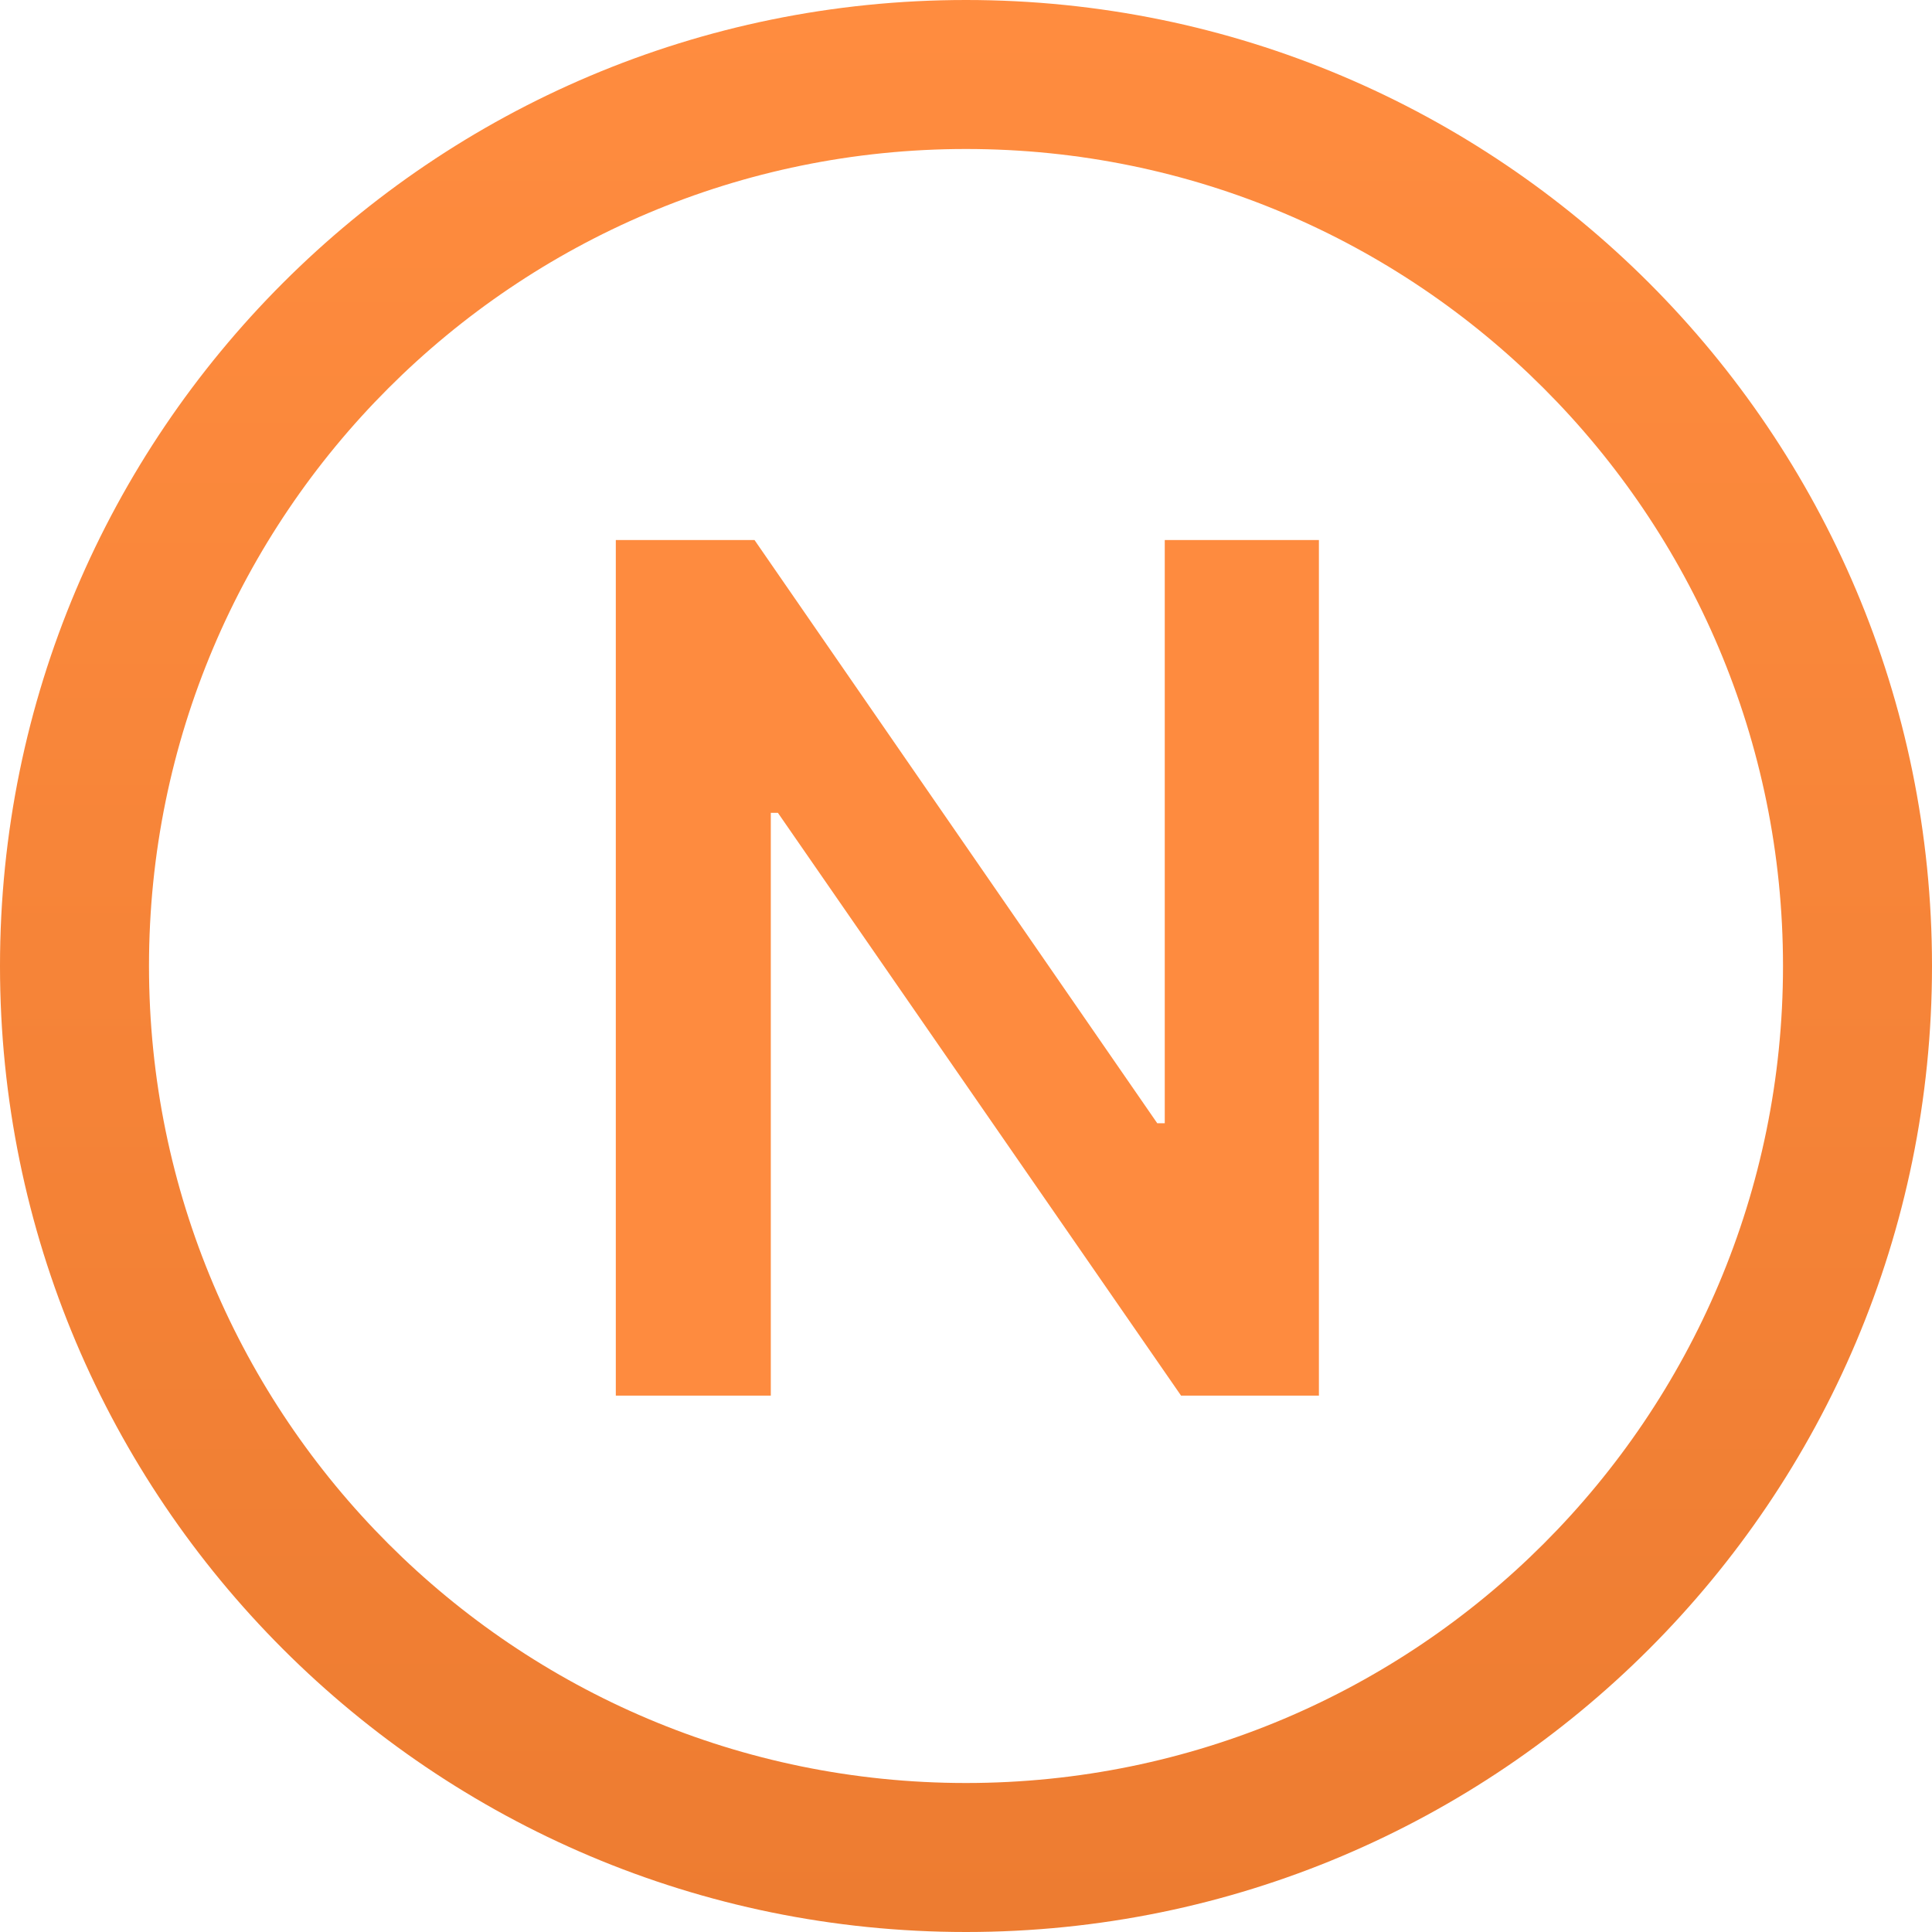
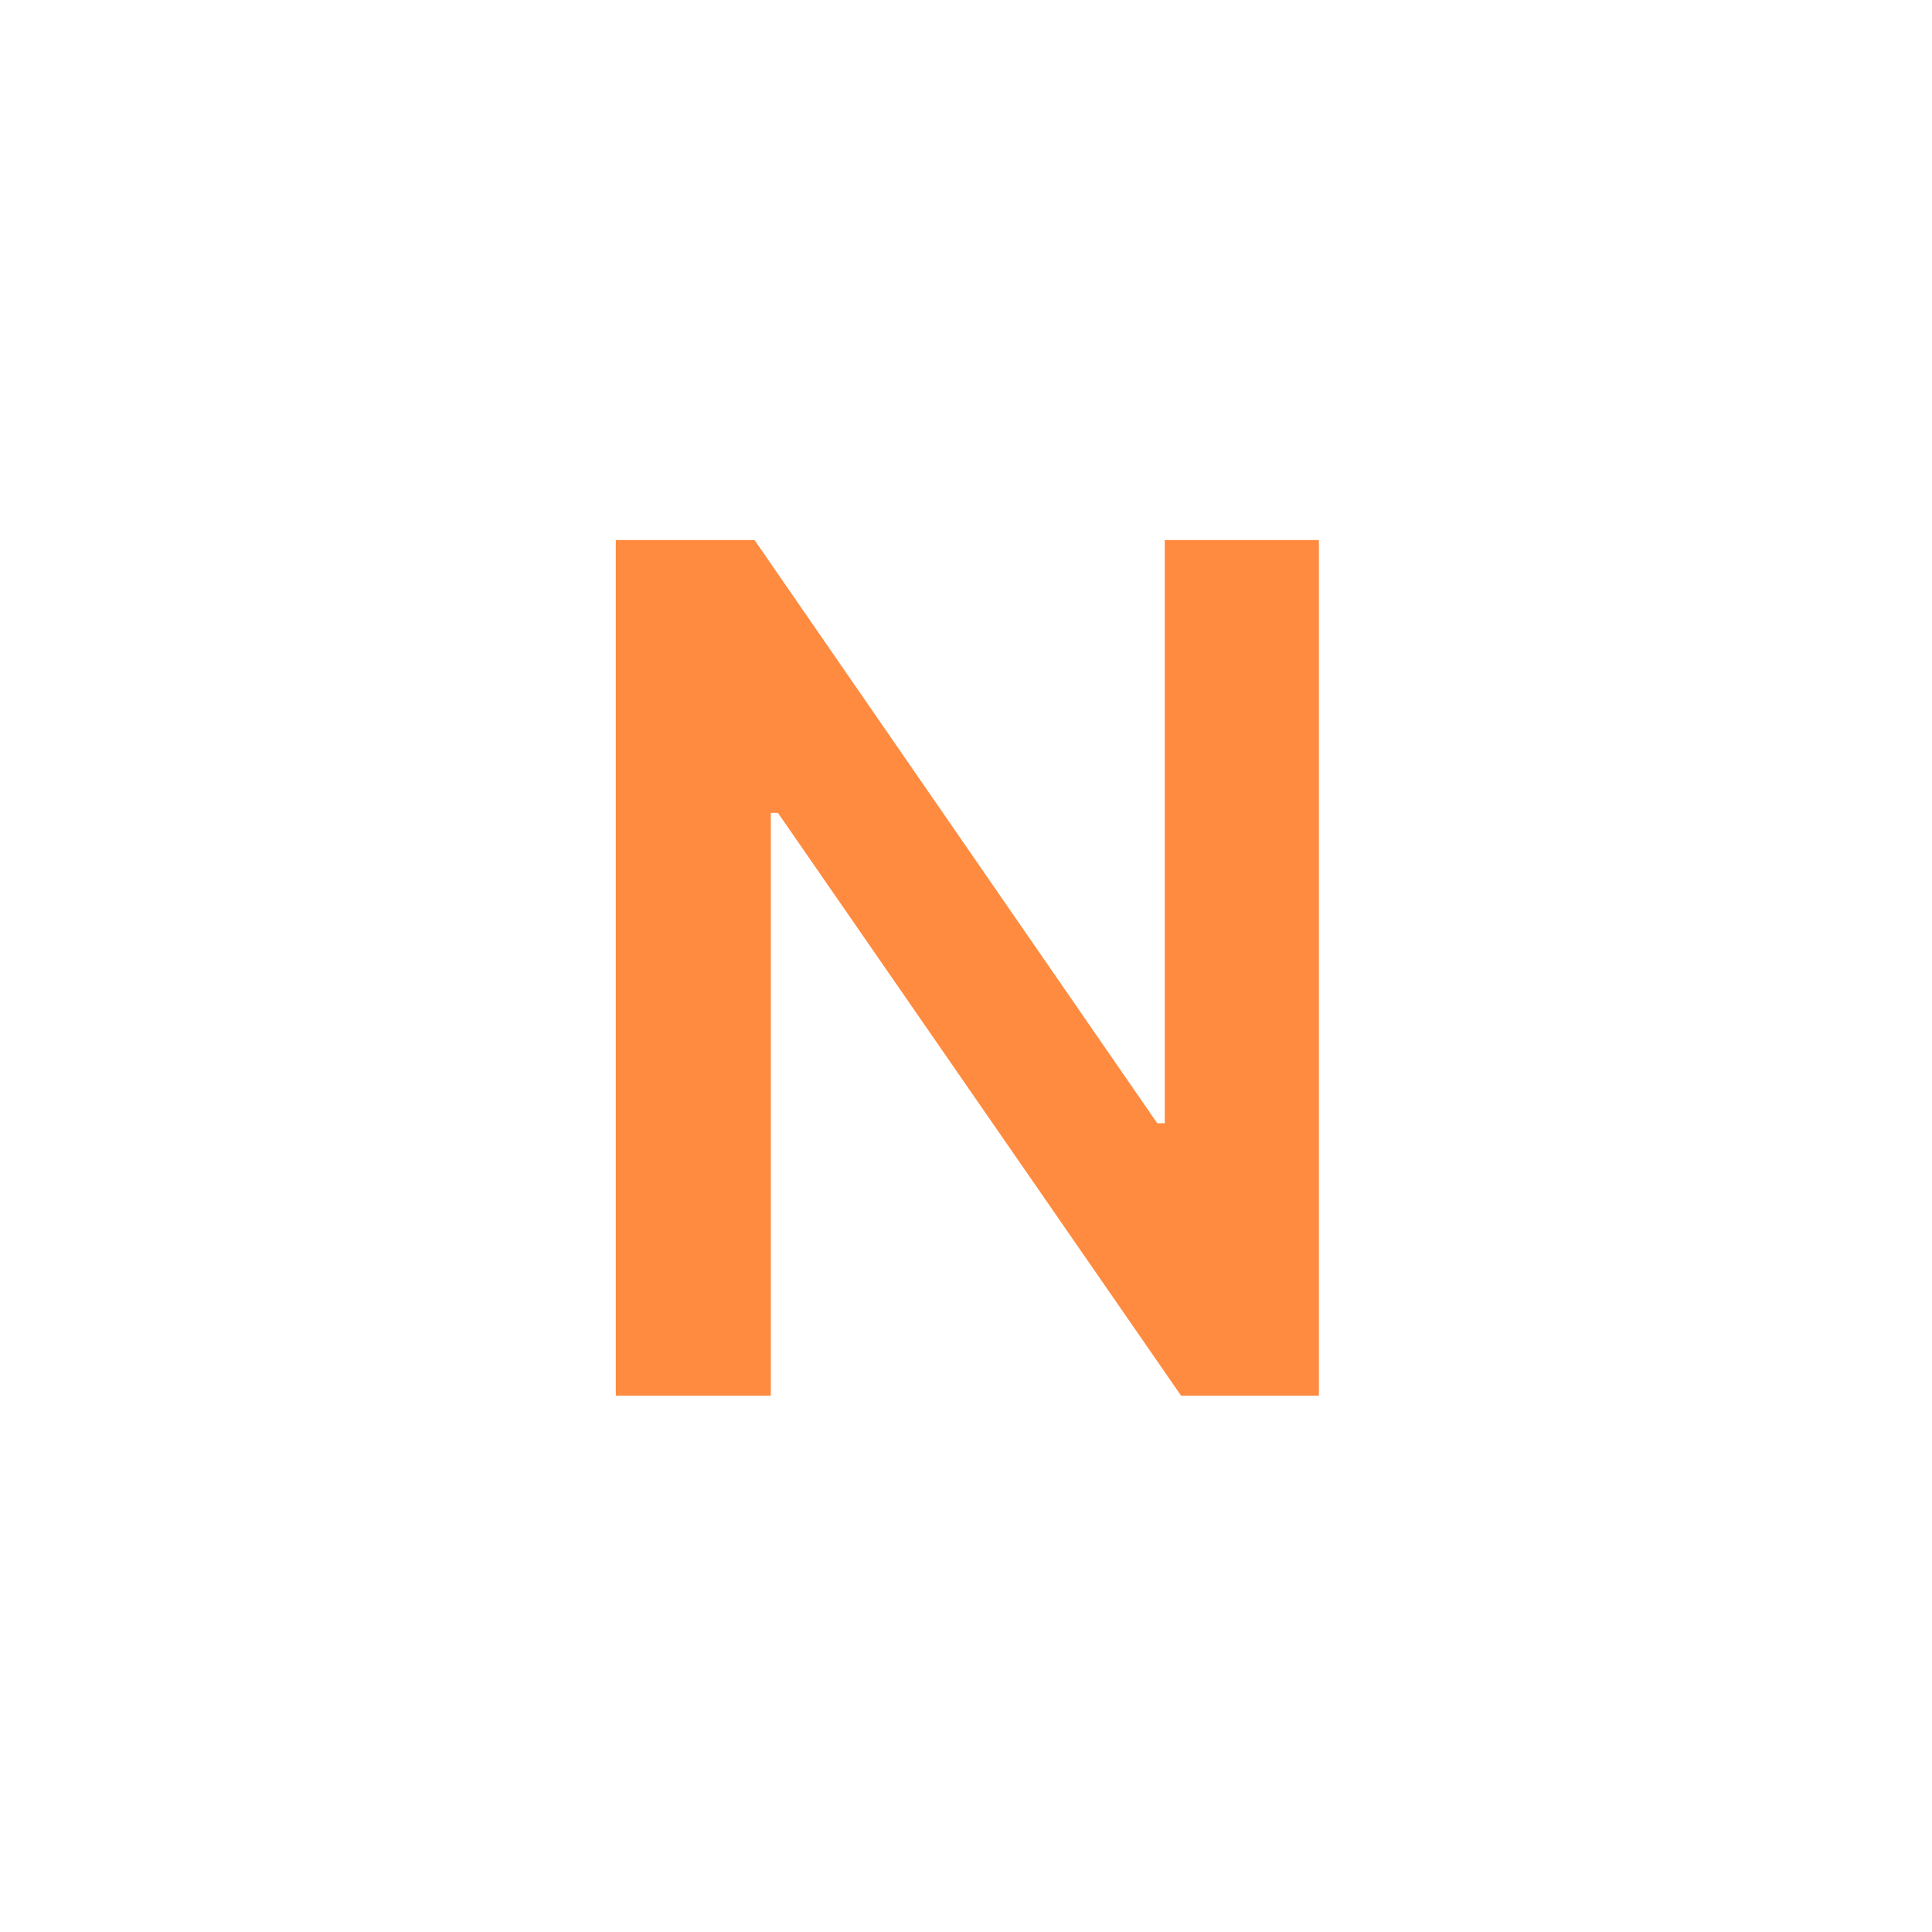
<svg xmlns="http://www.w3.org/2000/svg" width="389" height="389" viewBox="0 0 389 389" fill="none">
-   <path fill-rule="evenodd" clip-rule="evenodd" d="M194.5 359C285.351 359 359 285.351 359 194.5C359 103.649 285.351 30 194.5 30C103.649 30 30 103.649 30 194.5C30 285.351 103.649 359 194.5 359ZM194.5 389C301.919 389 389 301.919 389 194.5C389 87.081 301.919 0 194.5 0C87.081 0 0 87.081 0 194.5C0 301.919 87.081 389 194.5 389Z" fill="url(#paint0_linear_1_23)" />
  <path d="M265.557 108.732V281H237.799L156.628 163.659H155.198V281H123.991V108.732H151.918L233.005 226.157H234.519V108.732H265.557Z" fill="#FE8B3F" />
  <defs>
    <linearGradient id="paint0_linear_1_23" x1="194.5" y1="0" x2="194.5" y2="389" gradientUnits="userSpaceOnUse">
      <stop stop-color="#FF8C3F" />
      <stop offset="1" stop-color="#ED7C31" />
    </linearGradient>
  </defs>
</svg>